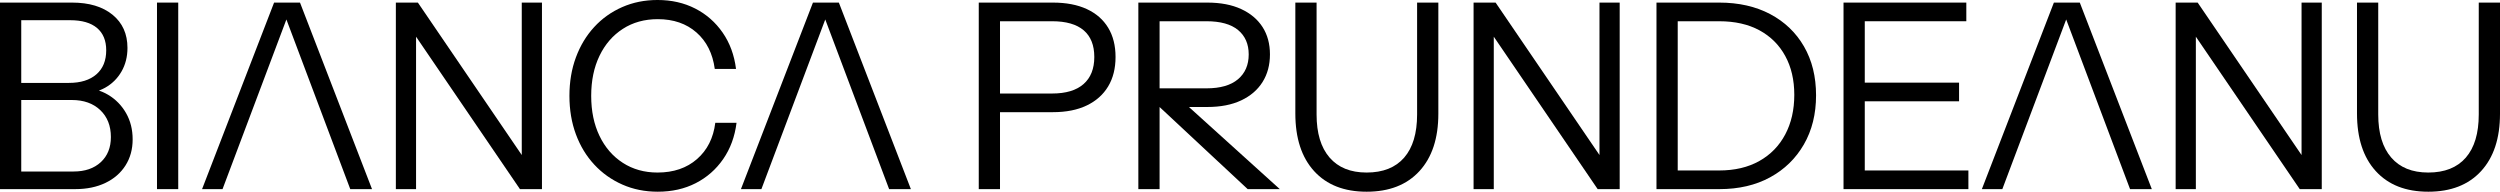
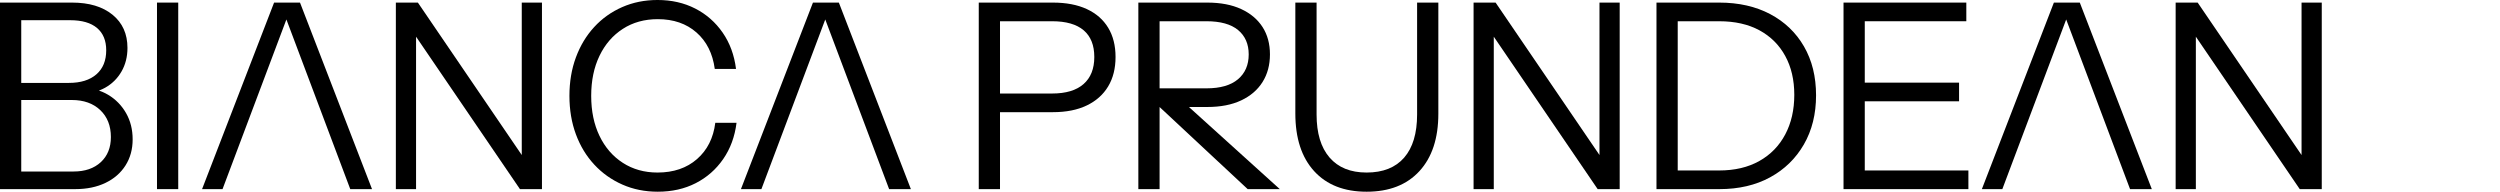
<svg xmlns="http://www.w3.org/2000/svg" viewBox="0 0 1447.491 111" data-name="Layer 2" id="Layer_2">
  <g data-name="Layer 1" id="Layer_1-2">
    <g>
      <path d="M0,109.5V1.5h12.301v108H0ZM8.101,109.5v-10.2h34.5c6.6,0,11.85-1.8,15.75-5.399,3.9-3.601,5.85-8.449,5.85-14.551,0-6.499-2.051-11.699-6.149-15.6-4.102-3.9-9.601-5.85-16.5-5.85H8.101v-9.9h31.8c6.8,0,12.099-1.65,15.9-4.95,3.799-3.3,5.7-7.95,5.7-13.95,0-5.599-1.777-9.899-5.325-12.899-3.551-3-8.726-4.5-15.525-4.5H8.101V1.5h33.6c9.9,0,17.724,2.351,23.476,7.05,5.749,4.702,8.625,11.101,8.625,19.2,0,5.1-1.151,9.651-3.45,13.65-2.302,4-5.451,7.125-9.45,9.375-4.001,2.25-8.602,3.375-13.8,3.375l.75-3.15c5.498,0,10.425,1.301,14.775,3.9,4.35,2.602,7.8,6.126,10.35,10.574,2.55,4.451,3.825,9.525,3.825,15.226s-1.376,10.725-4.125,15.075c-2.752,4.35-6.626,7.725-11.625,10.125-5.002,2.399-10.8,3.6-17.4,3.6H8.101Z" />
      <path d="M90.899,109.5V1.5h12.3v108h-12.3Z" />
      <path d="M116.999,109.5L158.698,1.5h10.801l-40.65,108h-11.85ZM202.799,109.5L162.148,1.5h11.55l41.7,108h-12.6Z" />
      <path d="M229.198,109.5V1.5h12.75l61.949,90.9-1.8.3V1.5h11.7v108h-12.75l-61.95-90.9,1.8-.3v91.2h-11.699Z" />
      <path d="M380.847,111c-7.402,0-14.227-1.376-20.476-4.125-6.251-2.749-11.677-6.6-16.274-11.55-4.602-4.95-8.152-10.8-10.65-17.55-2.501-6.75-3.75-14.176-3.75-22.275s1.249-15.525,3.75-22.275c2.498-6.75,6.023-12.6,10.575-17.55,4.549-4.95,9.949-8.798,16.2-11.55,6.248-2.749,13.073-4.125,20.475-4.125,8.1,0,15.375,1.65,21.825,4.95s11.749,7.95,15.899,13.95c4.148,6,6.725,13,7.726,21h-12.3c-1.2-8.899-4.726-15.924-10.575-21.075-5.851-5.149-13.327-7.726-22.425-7.726-7.702,0-14.452,1.875-20.25,5.625-5.801,3.75-10.301,8.951-13.5,15.601-3.202,6.651-4.801,14.376-4.801,23.175s1.599,16.525,4.801,23.175c3.199,6.651,7.699,11.851,13.5,15.601,5.798,3.75,12.499,5.625,20.1,5.625,9.3,0,16.924-2.6,22.875-7.801,5.948-5.198,9.474-12.199,10.575-21h12.3c-1.001,8.002-3.576,15-7.725,21-4.151,6-9.45,10.65-15.9,13.95s-13.776,4.95-21.975,4.95Z" />
      <path d="M428.998,109.5L470.697,1.5h10.801l-40.65,108h-11.85ZM514.798,109.5L474.147,1.5h11.55l41.7,108h-12.6Z" />
      <path d="M566.697,109.5V1.5h42.899c7.699,0,14.25,1.252,19.65,3.75,5.399,2.501,9.524,6.101,12.375,10.8,2.85,4.702,4.274,10.351,4.274,16.95s-1.425,12.276-4.274,17.025c-2.851,4.75-6.976,8.426-12.375,11.024-5.4,2.602-11.951,3.9-19.65,3.9h-33.899v-10.8h33.449c8,0,14.074-1.824,18.226-5.476,4.148-3.649,6.225-8.873,6.225-15.675s-2.051-11.948-6.149-15.45c-4.102-3.499-10.2-5.25-18.301-5.25h-30.149v97.2h-12.3Z" />
      <path d="M659.097,109.5V1.5h39.899c7.699,0,14.25,1.252,19.65,3.75,5.399,2.501,9.524,5.977,12.375,10.425,2.85,4.451,4.274,9.727,4.274,15.825s-1.425,11.426-4.274,15.975c-2.851,4.552-6.976,8.101-12.375,10.65-5.4,2.55-11.951,3.825-19.65,3.825h-30.899v-10.8h30.449c8,0,14.074-1.749,18.226-5.25,4.148-3.5,6.225-8.3,6.225-14.4,0-6-2.051-10.699-6.149-14.1-4.102-3.398-10.2-5.101-18.301-5.101h-27.149v97.2h-12.3ZM722.396,109.5l-57.45-53.55h16.8l59.25,53.55h-18.6Z" />
      <path d="M791.246,111c-13.001,0-23.126-3.975-30.375-11.925-7.252-7.95-10.875-19.073-10.875-33.375V1.5h12.3v64.8c0,10.8,2.499,19.102,7.5,24.9,4.999,5.801,12.15,8.7,21.45,8.7,9.499,0,16.748-2.874,21.75-8.625,4.999-5.75,7.5-14.074,7.5-24.976V1.5h12.3v64.35c0,14.201-3.651,25.275-10.95,33.226-7.301,7.95-17.5,11.925-30.6,11.925Z" />
      <path d="M853.195,109.5V1.5h12.75l61.949,90.9-1.8.3V1.5h11.7v108h-12.75l-61.95-90.9,1.8-.3v91.2h-11.699Z" />
      <path d="M959.094,109.5V1.5h12.3v108h-12.3ZM966.443,109.5v-10.8h28.95c9,0,16.748-1.823,23.25-5.476,6.499-3.648,11.498-8.774,15-15.375,3.499-6.6,5.25-14.25,5.25-22.949,0-8.6-1.751-16.1-5.25-22.5-3.502-6.398-8.476-11.349-14.925-14.851-6.45-3.499-14.227-5.25-23.325-5.25h-28.95V1.5h28.95c11.299,0,21.149,2.227,29.55,6.675,8.4,4.451,14.925,10.702,19.575,18.75,4.649,8.051,6.975,17.476,6.975,28.275s-2.351,20.275-7.05,28.425c-4.701,8.151-11.227,14.501-19.575,19.05-8.351,4.552-18.126,6.825-29.325,6.825h-29.1Z" />
      <path d="M1067.394,109.5V1.5h12.3v108h-12.3ZM1073.693,12.3V1.5h64.8v10.8h-64.8ZM1073.693,58.65v-10.801h60.6v10.801h-60.6ZM1073.693,109.5v-10.8h66v10.8h-66Z" />
      <path d="M1147.493,109.5L1189.192,1.5h10.801l-40.65,108h-11.85ZM1233.293,109.5L1192.643,1.5h11.55l41.7,108h-12.6Z" />
      <path d="M1259.693,109.5V1.5h12.75l61.949,90.9-1.8.3V1.5h11.7v108h-12.75l-61.95-90.9,1.8-.3v91.2h-11.699Z" />
-       <path d="M1405.941,111c-13.001,0-23.126-3.975-30.375-11.925-7.252-7.95-10.875-19.073-10.875-33.375V1.5h12.3v64.8c0,10.8,2.499,19.102,7.5,24.9,4.999,5.801,12.15,8.7,21.45,8.7,9.499,0,16.748-2.874,21.75-8.625,4.999-5.75,7.5-14.074,7.5-24.976V1.5h12.3v64.35c0,14.201-3.651,25.275-10.95,33.226-7.301,7.95-17.5,11.925-30.6,11.925Z" />
    </g>
  </g>
</svg>